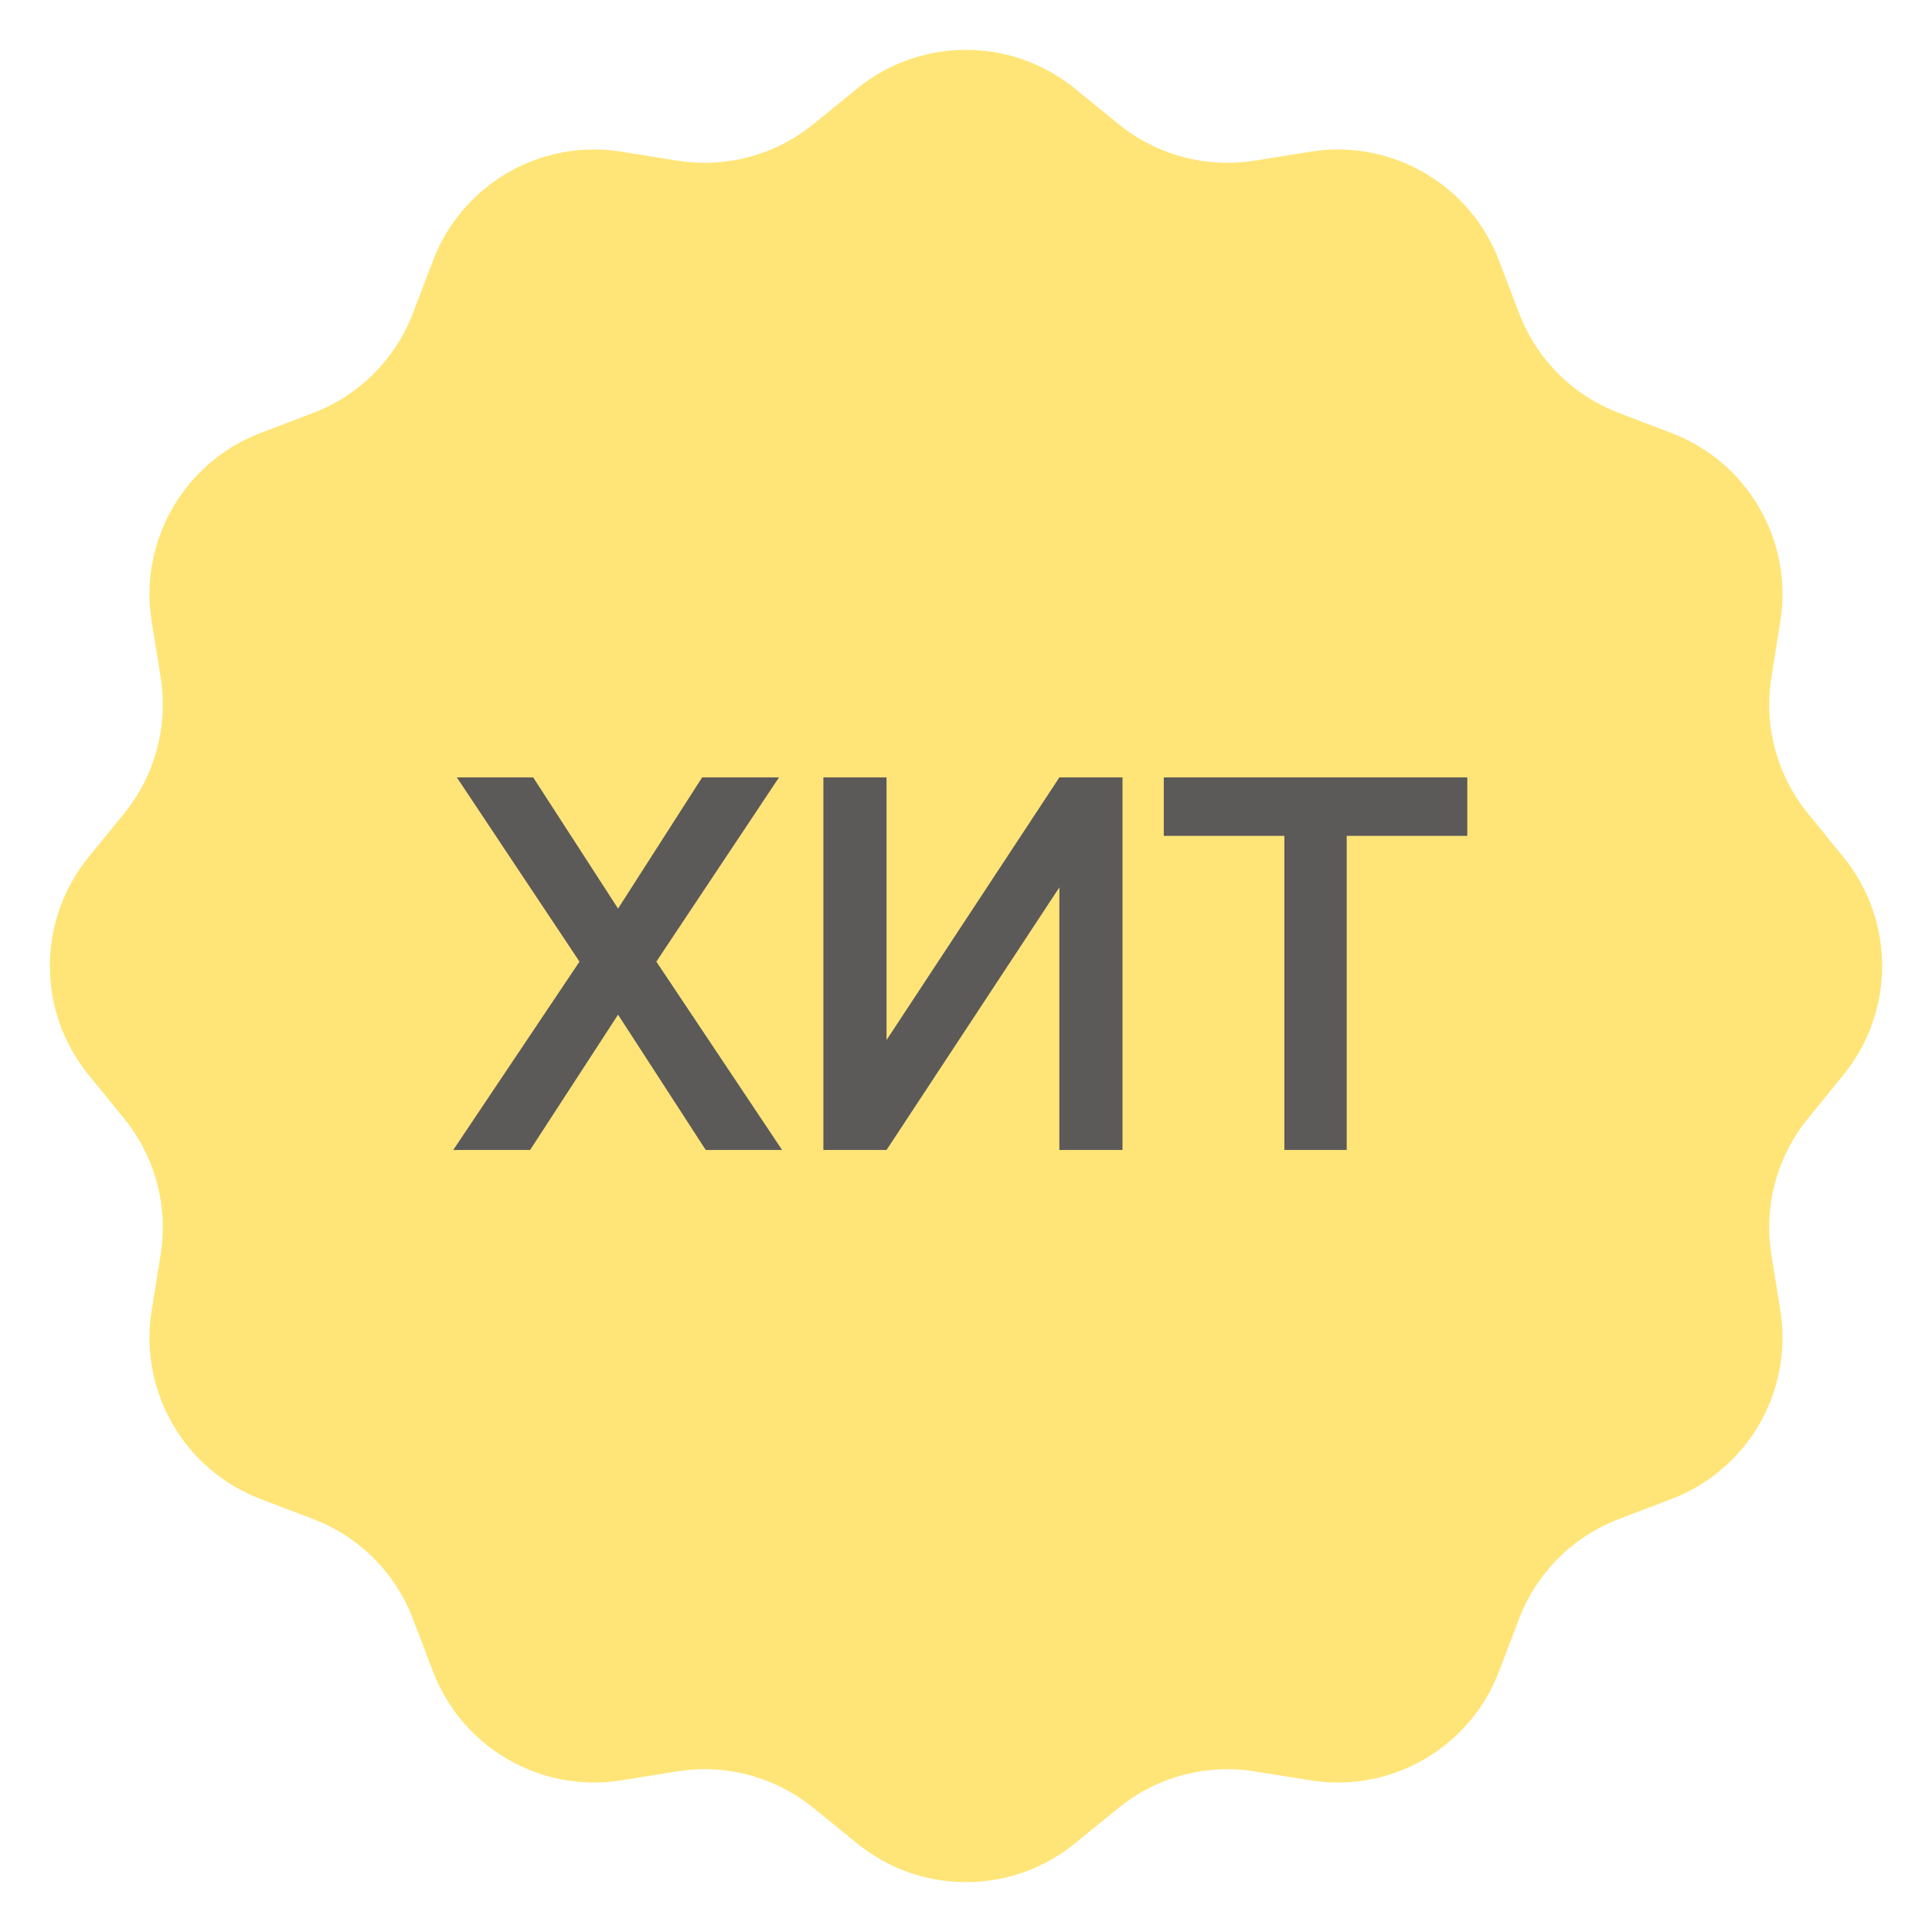
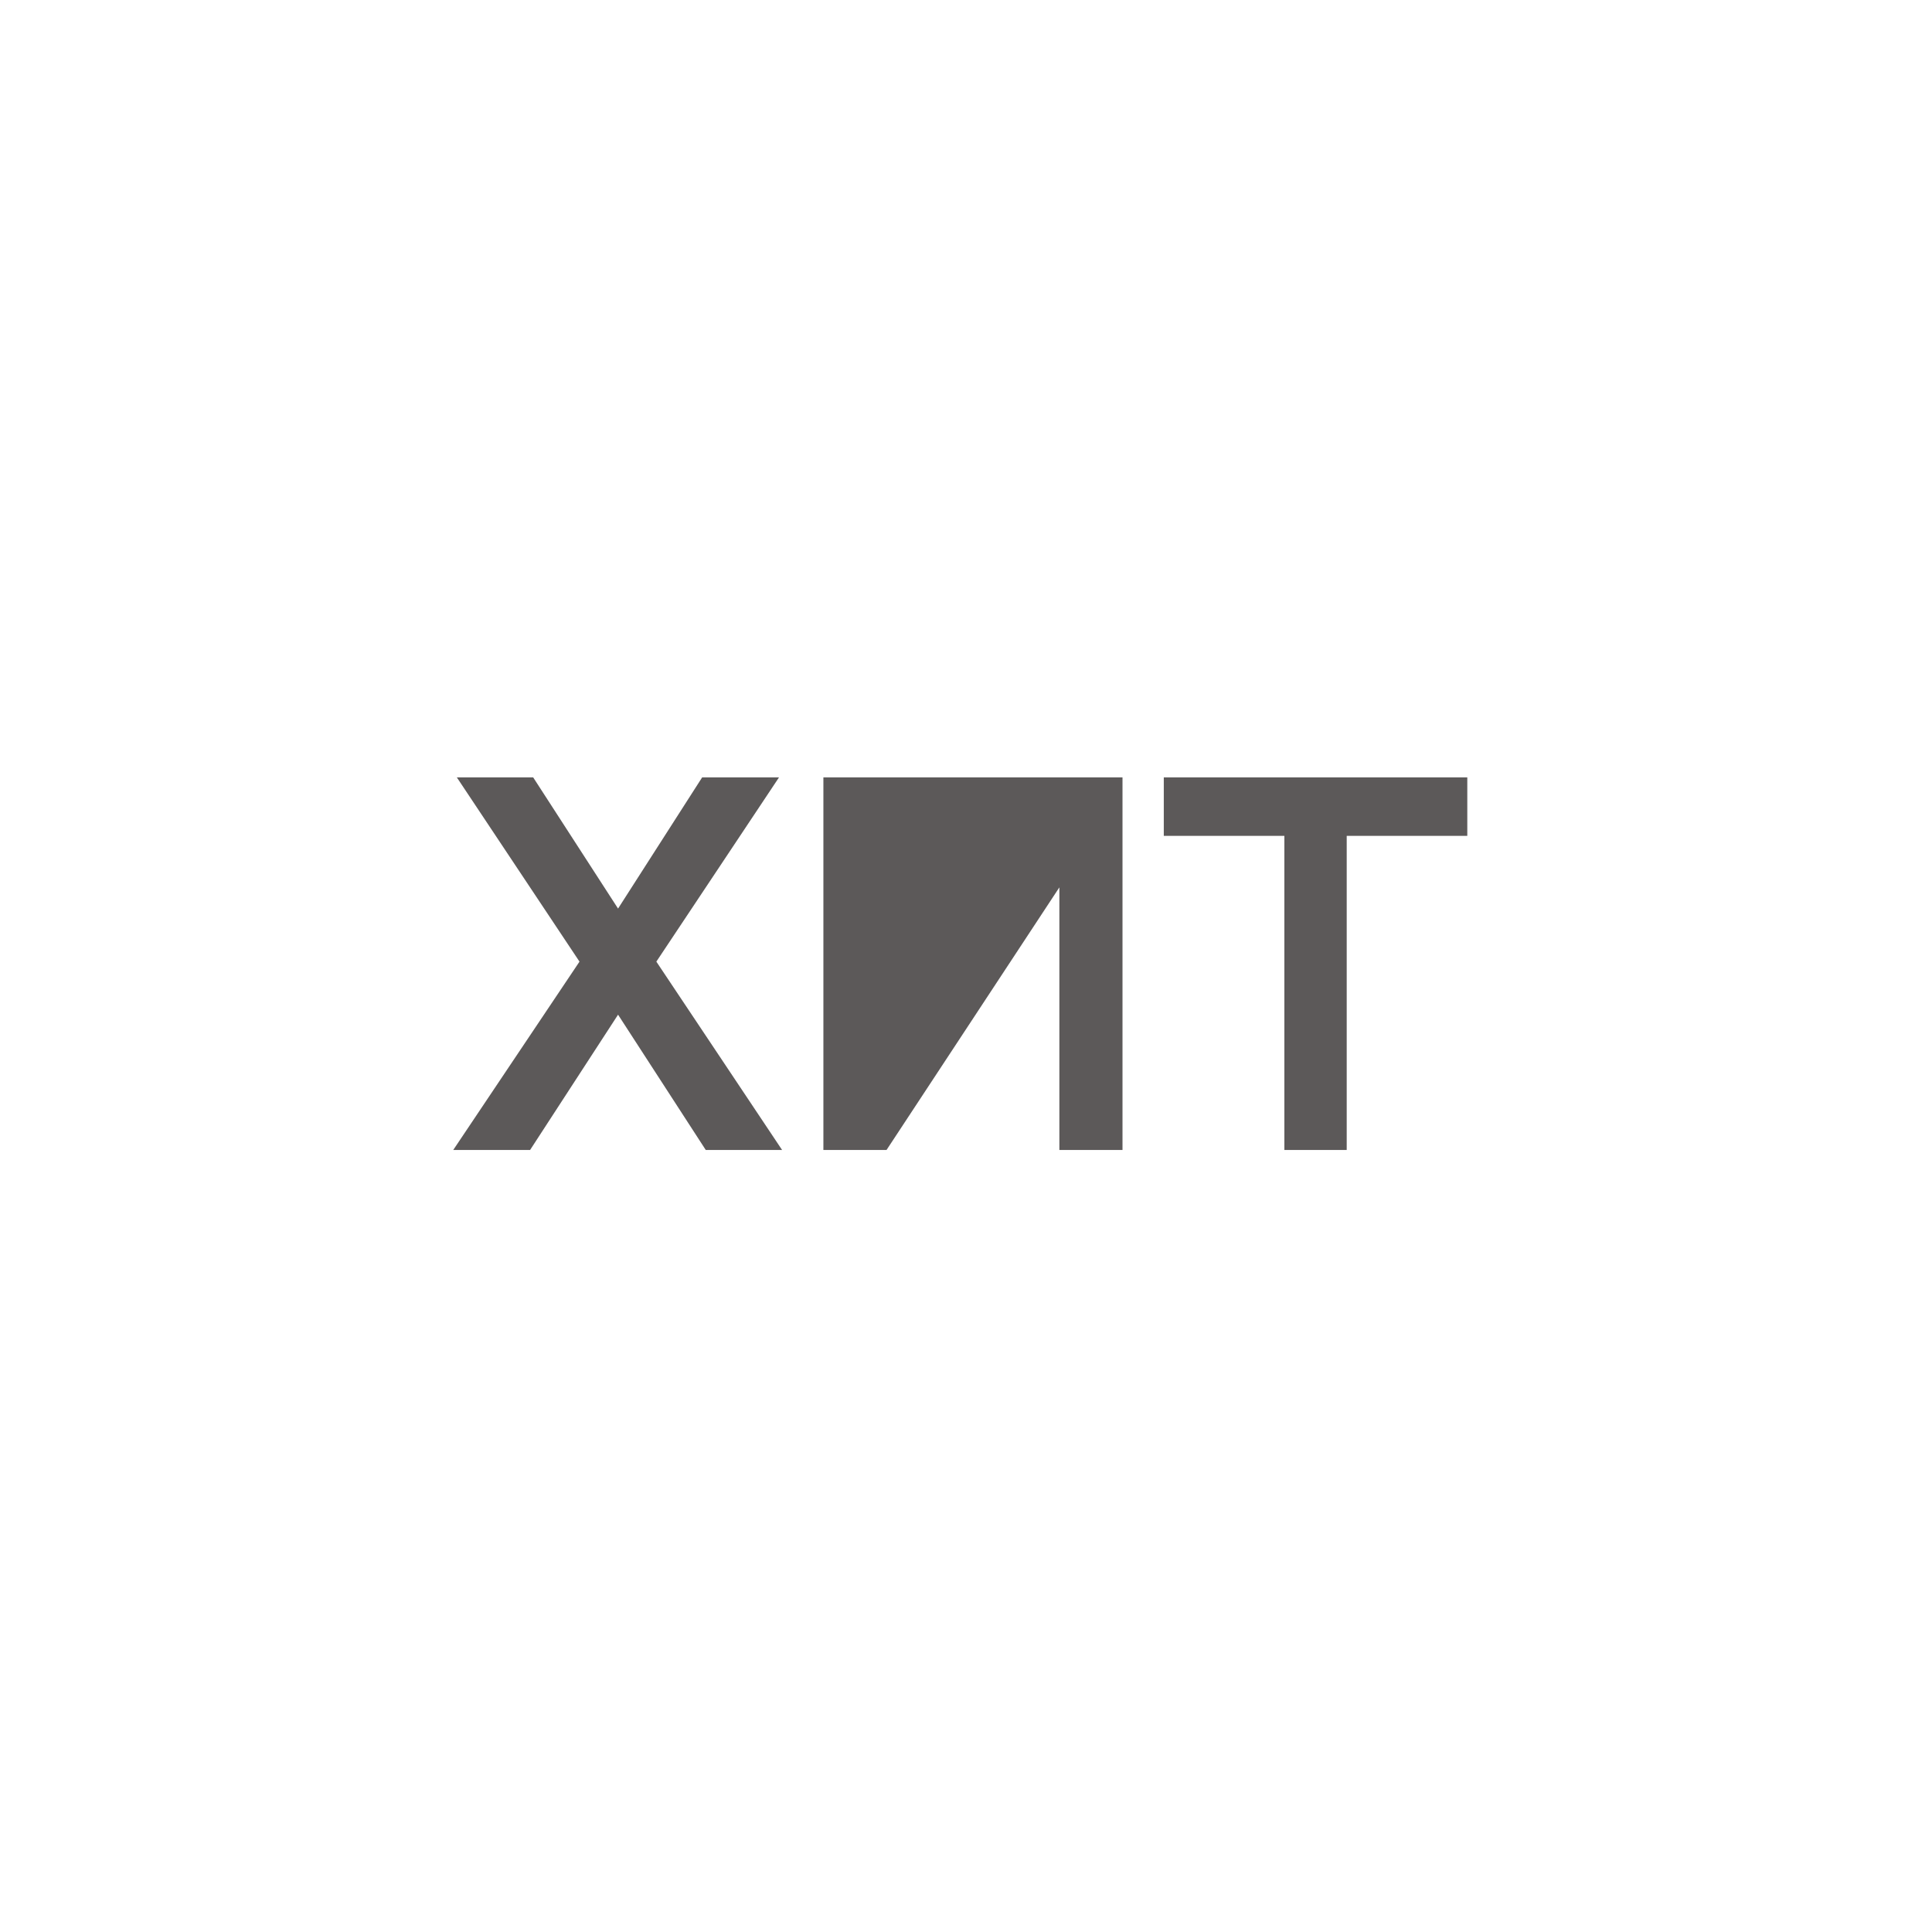
<svg xmlns="http://www.w3.org/2000/svg" width="168" height="168" viewBox="0 0 168 168" fill="none">
-   <path d="M74.534 7.7C80.048 3.215 87.952 3.215 93.466 7.7L97.268 10.793C100.584 13.491 104.893 14.645 109.113 13.967L113.952 13.19C120.97 12.062 127.815 16.014 130.347 22.655L132.094 27.235C133.617 31.229 136.771 34.383 140.765 35.906L145.345 37.653C151.986 40.185 155.938 47.03 154.81 54.048L154.033 58.887C153.355 63.107 154.509 67.416 157.207 70.732L160.3 74.534C164.785 80.048 164.785 87.952 160.3 93.466L157.207 97.268C154.509 100.584 153.355 104.893 154.033 109.113L154.81 113.952C155.938 120.97 151.986 127.815 145.345 130.347L140.765 132.094C136.771 133.617 133.617 136.771 132.094 140.765L130.347 145.345C127.815 151.986 120.97 155.938 113.952 154.81L109.113 154.033C104.893 153.355 100.584 154.509 97.268 157.207L93.466 160.3C87.952 164.785 80.048 164.785 74.534 160.3L70.732 157.207C67.416 154.509 63.107 153.355 58.887 154.033L54.048 154.81C47.03 155.938 40.185 151.986 37.653 145.345L35.906 140.765C34.383 136.771 31.229 133.617 27.235 132.094L22.655 130.347C16.014 127.815 12.062 120.97 13.19 113.952L13.967 109.113C14.645 104.893 13.491 100.584 10.793 97.268L7.7 93.466C3.215 87.952 3.215 80.048 7.7 74.534L10.793 70.732C13.491 67.416 14.645 63.107 13.967 58.887L13.19 54.048C12.062 47.03 16.014 40.185 22.655 37.653L27.235 35.906C31.229 34.383 34.383 31.229 35.906 27.235L37.653 22.655C40.185 16.014 47.03 12.062 54.048 13.19L58.887 13.967C63.107 14.645 67.416 13.491 70.732 10.793L74.534 7.7Z" fill="#FFE577" />
-   <path d="M39.411 100L50.391 83.62L39.726 67.6H46.364L53.744 79.007L61.056 67.6H67.739L57.074 83.62L68.009 100H61.371L53.744 88.233L46.094 100H39.411ZM97.609 100H92.119V77.162L77.089 100H71.599V67.6H77.089V90.438L92.119 67.6H97.609V100ZM111.684 100V72.685H101.199V67.6H127.591V72.685H117.106V100H111.684Z" fill="#5C5959" />
+   <path d="M39.411 100L50.391 83.62L39.726 67.6H46.364L53.744 79.007L61.056 67.6H67.739L57.074 83.62L68.009 100H61.371L53.744 88.233L46.094 100H39.411ZM97.609 100H92.119V77.162L77.089 100H71.599V67.6H77.089L92.119 67.6H97.609V100ZM111.684 100V72.685H101.199V67.6H127.591V72.685H117.106V100H111.684Z" fill="#5C5959" />
</svg>